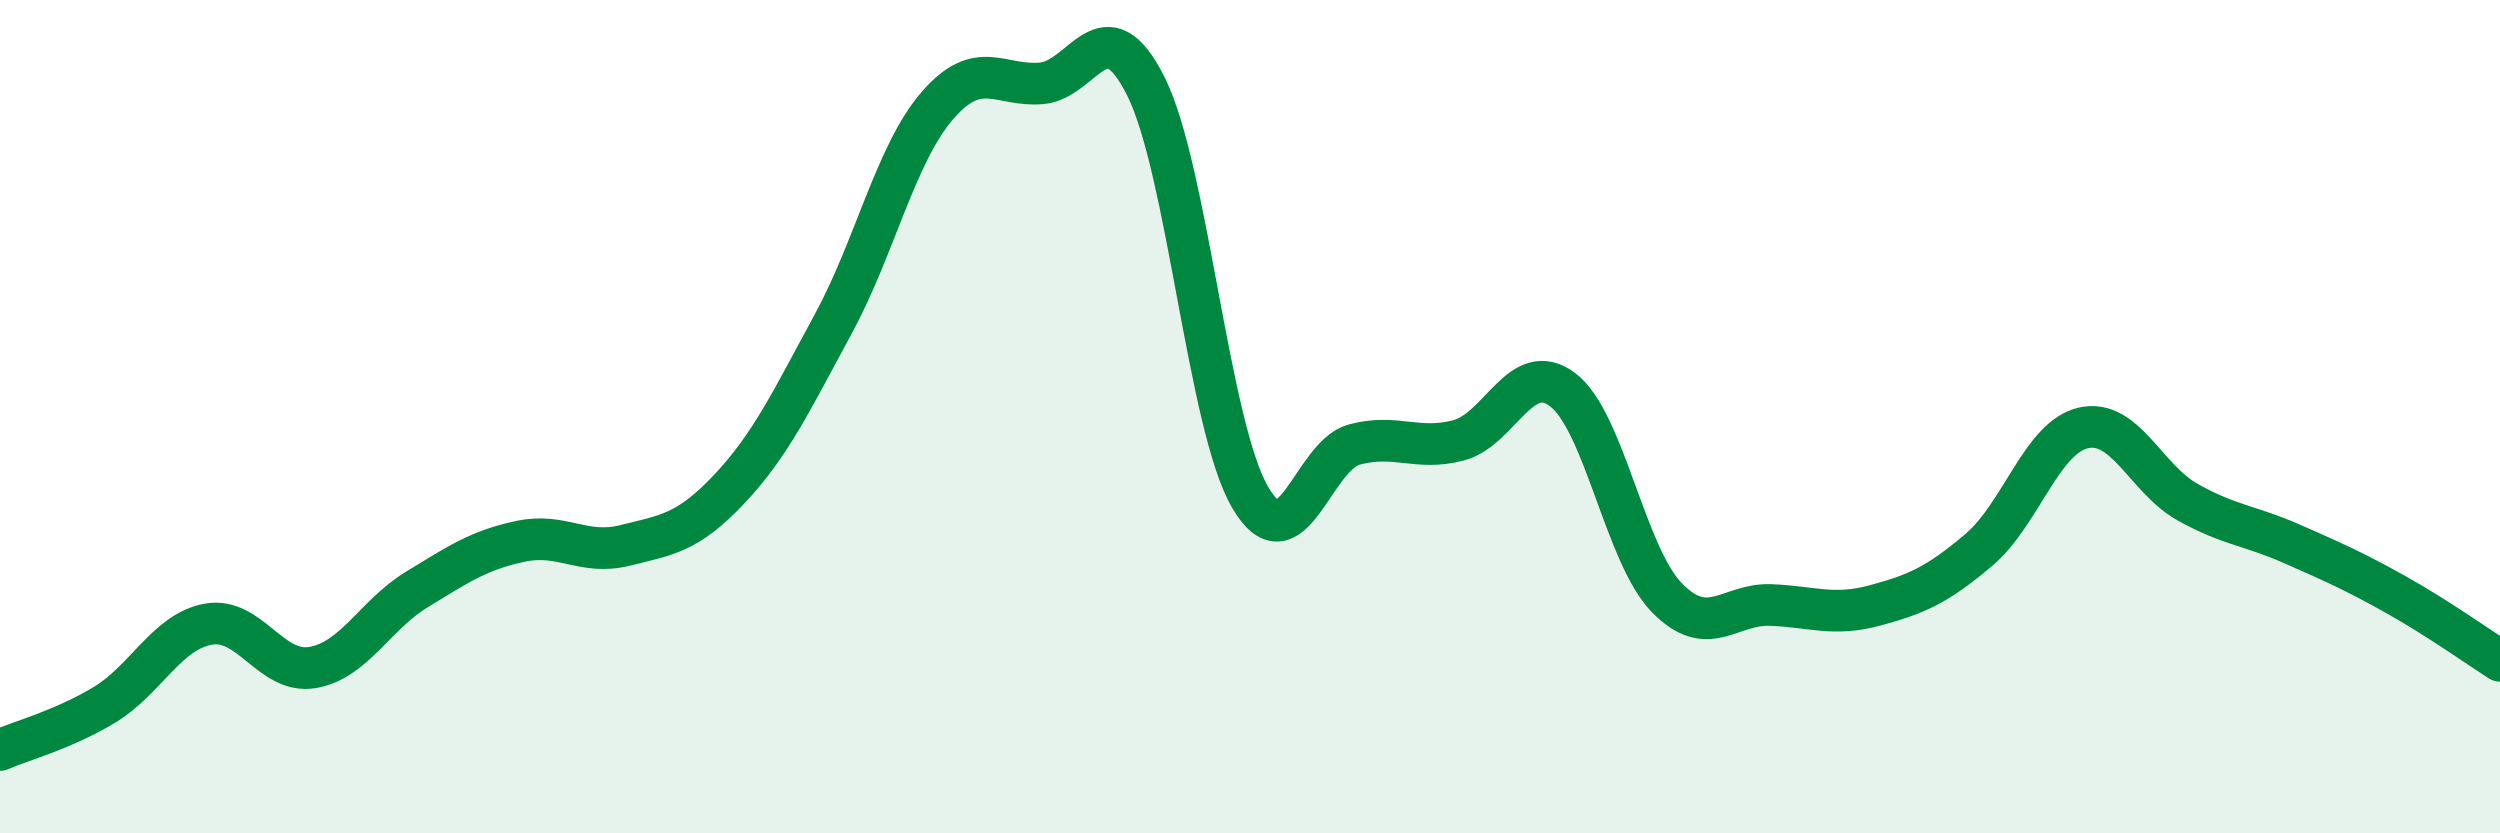
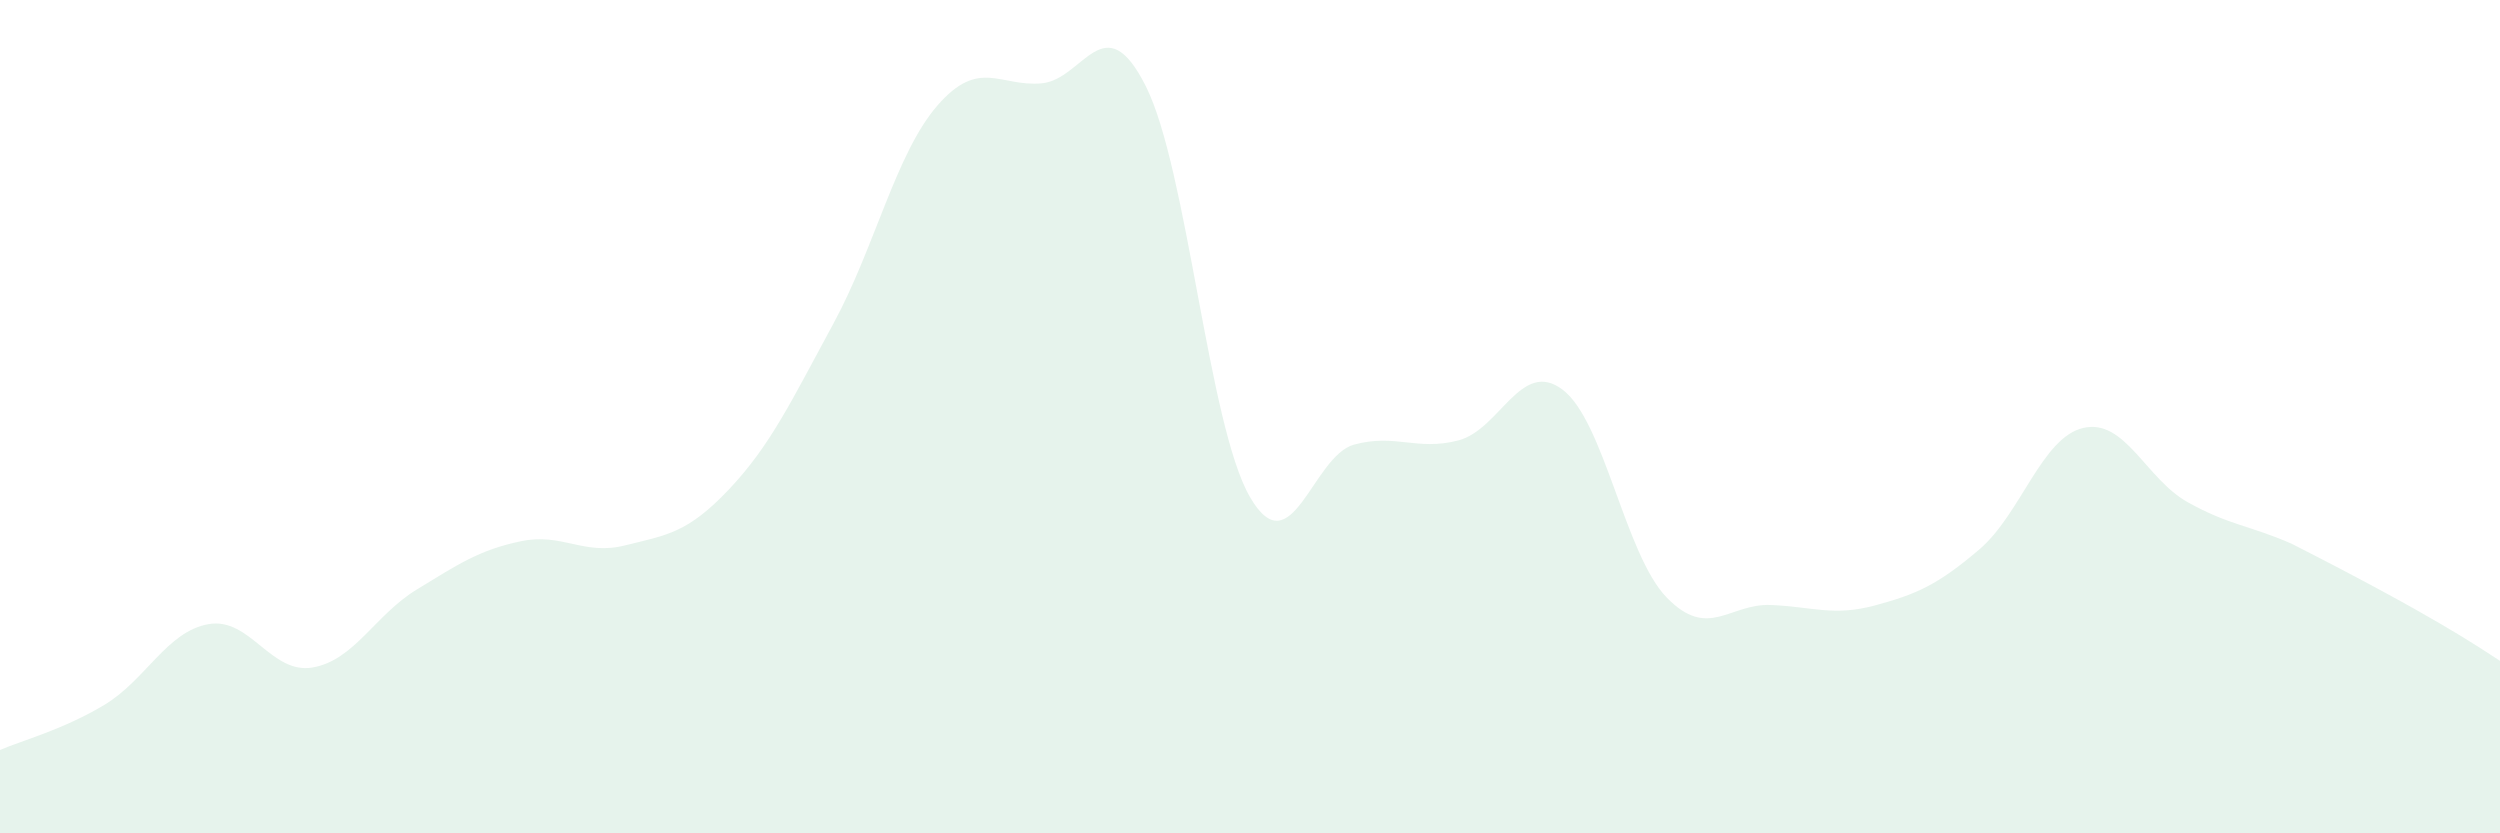
<svg xmlns="http://www.w3.org/2000/svg" width="60" height="20" viewBox="0 0 60 20">
-   <path d="M 0,18 C 0.5,17.78 1.5,17.52 2.5,16.92 C 3.5,16.32 4,15.16 5,14.98 C 6,14.8 6.5,16.19 7.5,16.02 C 8.5,15.85 9,14.76 10,14.15 C 11,13.54 11.5,13.2 12.5,12.99 C 13.5,12.78 14,13.34 15,13.09 C 16,12.84 16.5,12.8 17.5,11.74 C 18.5,10.68 19,9.61 20,7.77 C 21,5.93 21.5,3.68 22.5,2.53 C 23.5,1.38 24,2.09 25,2 C 26,1.91 26.5,0.08 27.5,2.07 C 28.5,4.06 29,10.21 30,11.93 C 31,13.65 31.5,10.94 32.5,10.67 C 33.5,10.4 34,10.83 35,10.57 C 36,10.31 36.5,8.6 37.5,9.35 C 38.5,10.1 39,13.31 40,14.34 C 41,15.37 41.5,14.48 42.5,14.52 C 43.5,14.56 44,14.8 45,14.53 C 46,14.26 46.5,14.04 47.5,13.19 C 48.5,12.34 49,10.5 50,10.27 C 51,10.04 51.5,11.49 52.5,12.05 C 53.5,12.61 54,12.61 55,13.05 C 56,13.49 56.5,13.71 57.5,14.27 C 58.5,14.83 59.5,15.54 60,15.86L60 20L0 20Z" fill="#008740" opacity="0.1" stroke-linecap="round" stroke-linejoin="round" />
-   <path d="M 0,18 C 0.5,17.78 1.5,17.52 2.5,16.92 C 3.5,16.32 4,15.16 5,14.98 C 6,14.8 6.5,16.19 7.5,16.02 C 8.5,15.85 9,14.76 10,14.15 C 11,13.54 11.5,13.2 12.5,12.99 C 13.5,12.78 14,13.34 15,13.09 C 16,12.84 16.5,12.8 17.5,11.74 C 18.5,10.68 19,9.61 20,7.77 C 21,5.93 21.5,3.68 22.5,2.53 C 23.5,1.38 24,2.09 25,2 C 26,1.91 26.5,0.08 27.5,2.07 C 28.5,4.06 29,10.21 30,11.93 C 31,13.65 31.5,10.94 32.5,10.67 C 33.5,10.4 34,10.83 35,10.57 C 36,10.31 36.5,8.6 37.5,9.35 C 38.5,10.1 39,13.31 40,14.34 C 41,15.37 41.5,14.48 42.5,14.52 C 43.5,14.56 44,14.8 45,14.53 C 46,14.26 46.5,14.04 47.5,13.19 C 48.5,12.34 49,10.5 50,10.27 C 51,10.04 51.5,11.49 52.5,12.05 C 53.5,12.61 54,12.61 55,13.05 C 56,13.49 56.5,13.71 57.5,14.27 C 58.5,14.83 59.5,15.54 60,15.86" stroke="#008740" stroke-width="1" fill="none" stroke-linecap="round" stroke-linejoin="round" />
+   <path d="M 0,18 C 0.5,17.78 1.5,17.52 2.5,16.92 C 3.5,16.32 4,15.16 5,14.98 C 6,14.8 6.5,16.19 7.5,16.02 C 8.5,15.85 9,14.76 10,14.15 C 11,13.54 11.5,13.2 12.5,12.99 C 13.5,12.78 14,13.34 15,13.09 C 16,12.84 16.5,12.8 17.5,11.74 C 18.5,10.68 19,9.61 20,7.77 C 21,5.93 21.5,3.68 22.5,2.53 C 23.5,1.38 24,2.09 25,2 C 26,1.91 26.5,0.08 27.5,2.07 C 28.5,4.06 29,10.21 30,11.93 C 31,13.65 31.5,10.94 32.5,10.67 C 33.5,10.4 34,10.83 35,10.57 C 36,10.31 36.5,8.6 37.5,9.35 C 38.5,10.1 39,13.31 40,14.34 C 41,15.37 41.5,14.48 42.5,14.52 C 43.5,14.56 44,14.8 45,14.53 C 46,14.26 46.5,14.04 47.5,13.19 C 48.5,12.34 49,10.5 50,10.27 C 51,10.04 51.5,11.49 52.5,12.05 C 53.5,12.61 54,12.61 55,13.05 C 58.5,14.83 59.5,15.54 60,15.86L60 20L0 20Z" fill="#008740" opacity="0.1" stroke-linecap="round" stroke-linejoin="round" />
</svg>